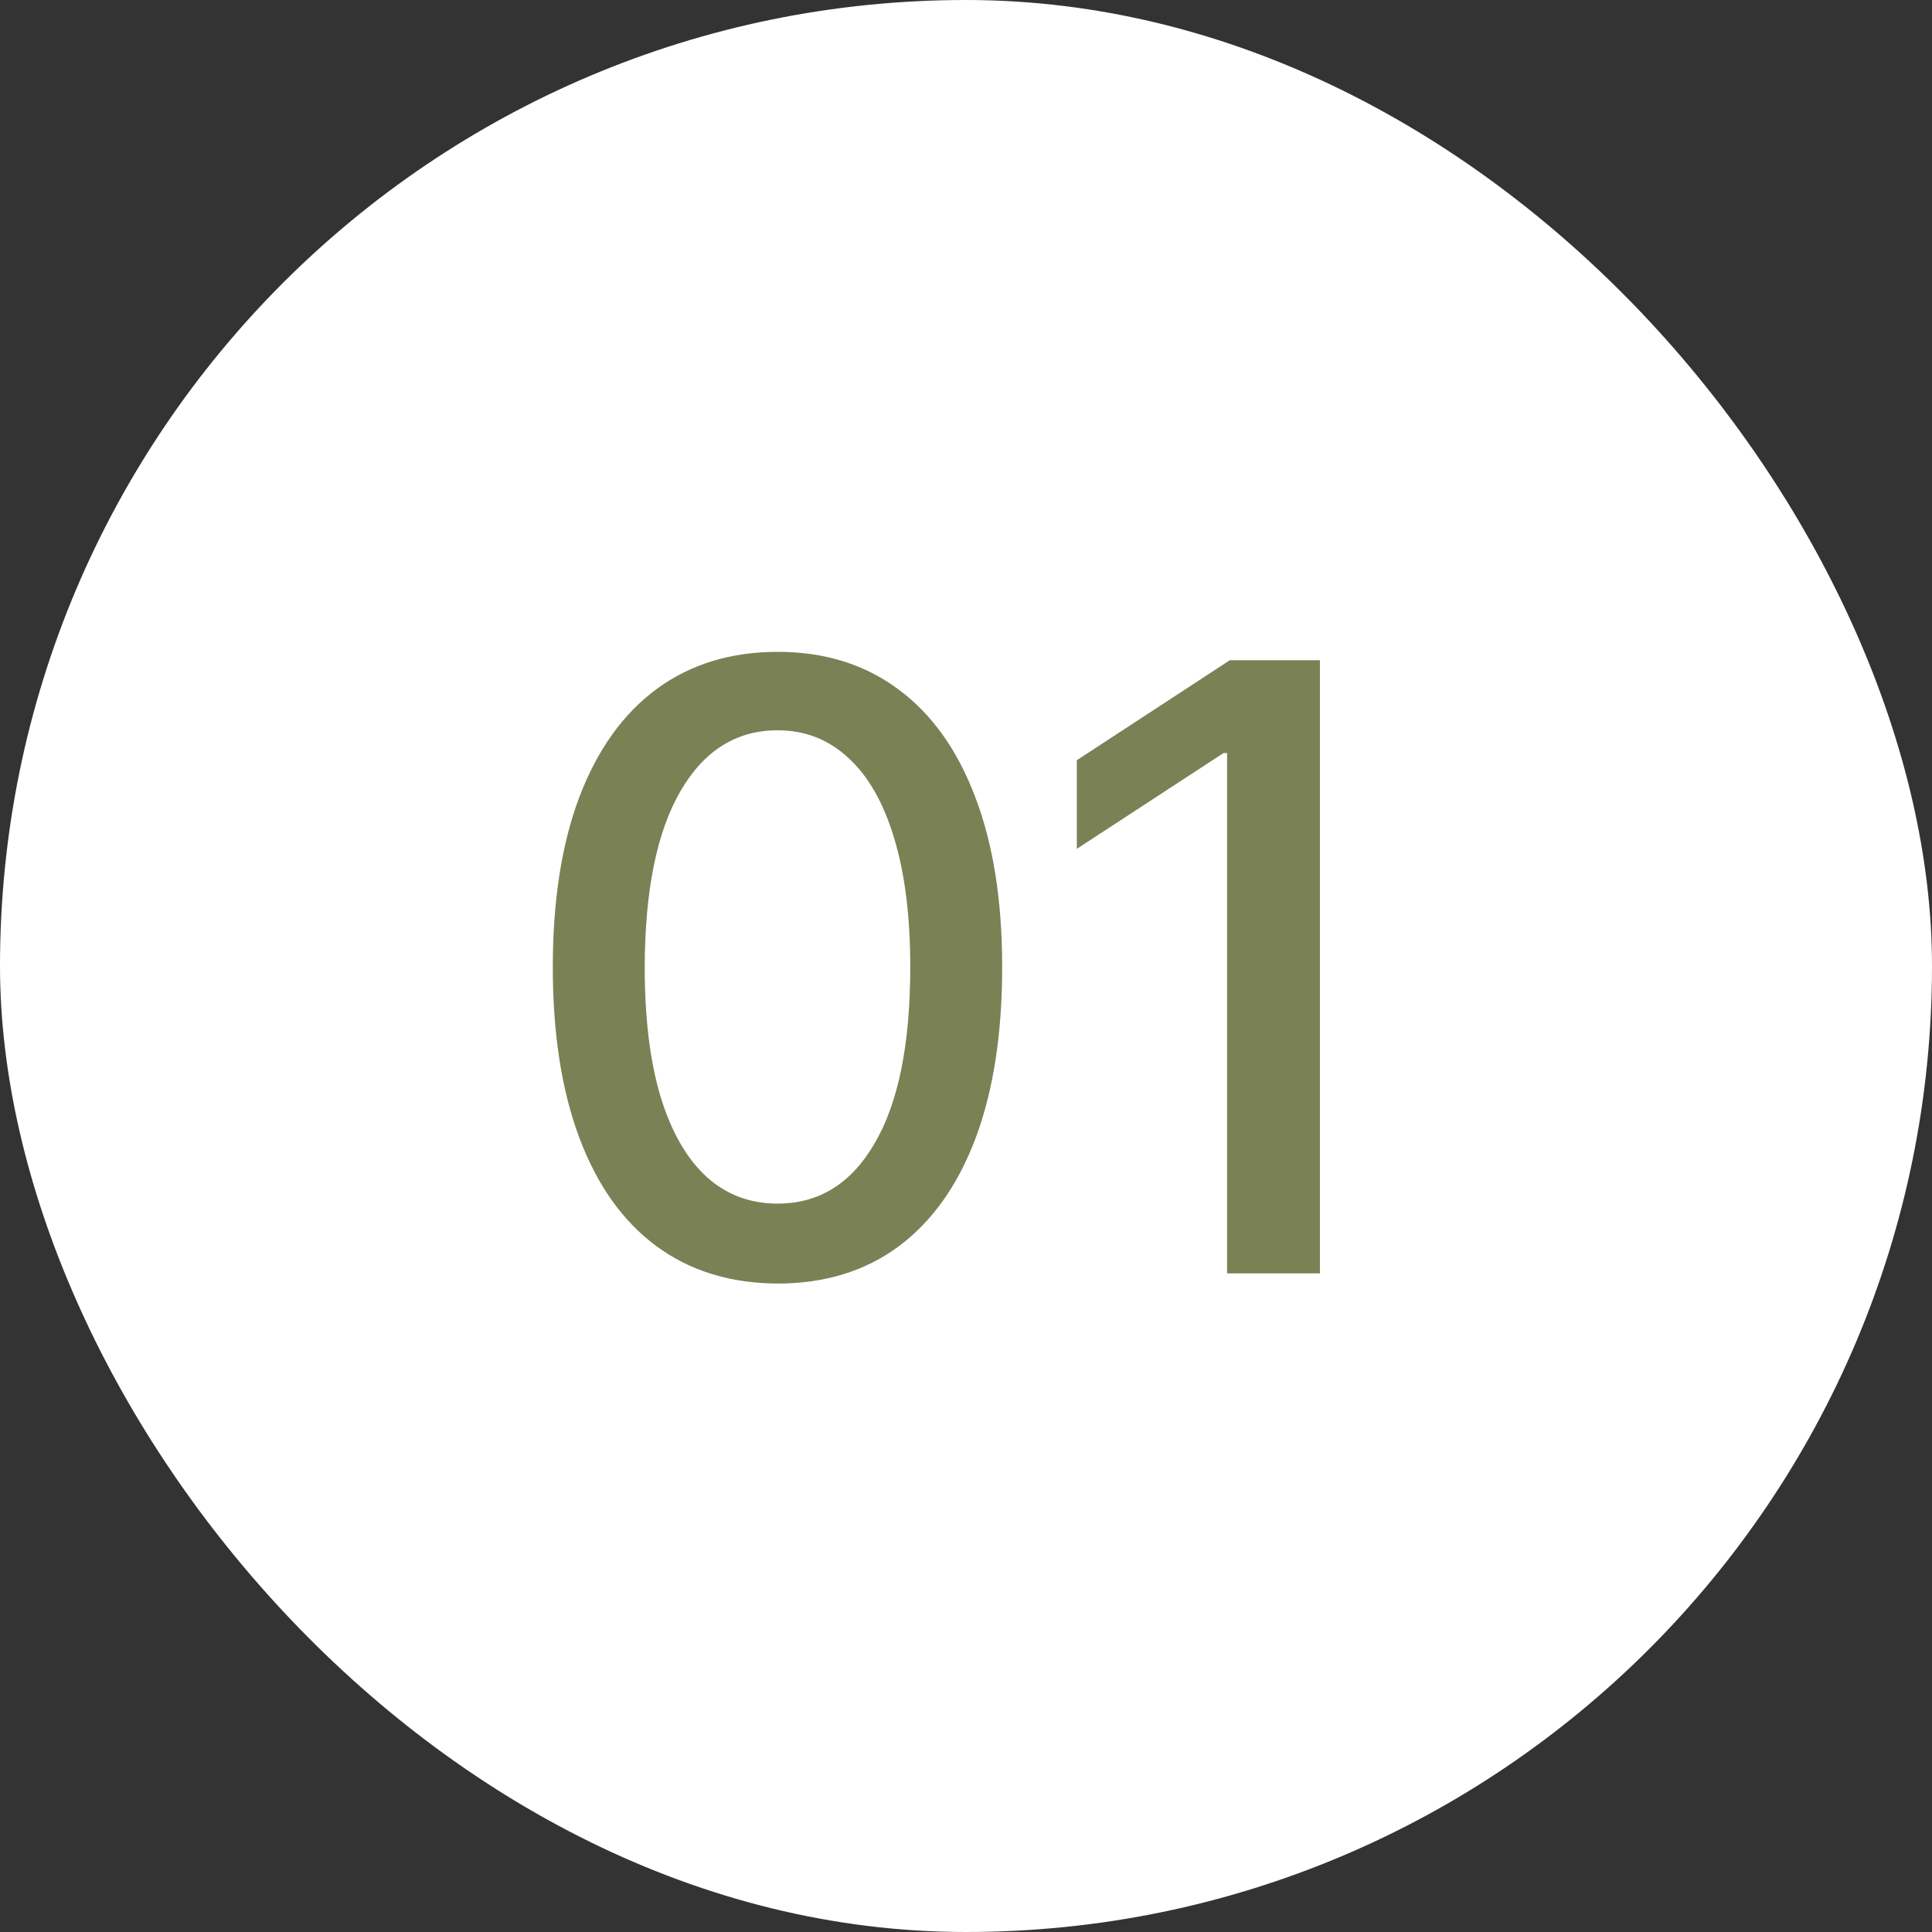
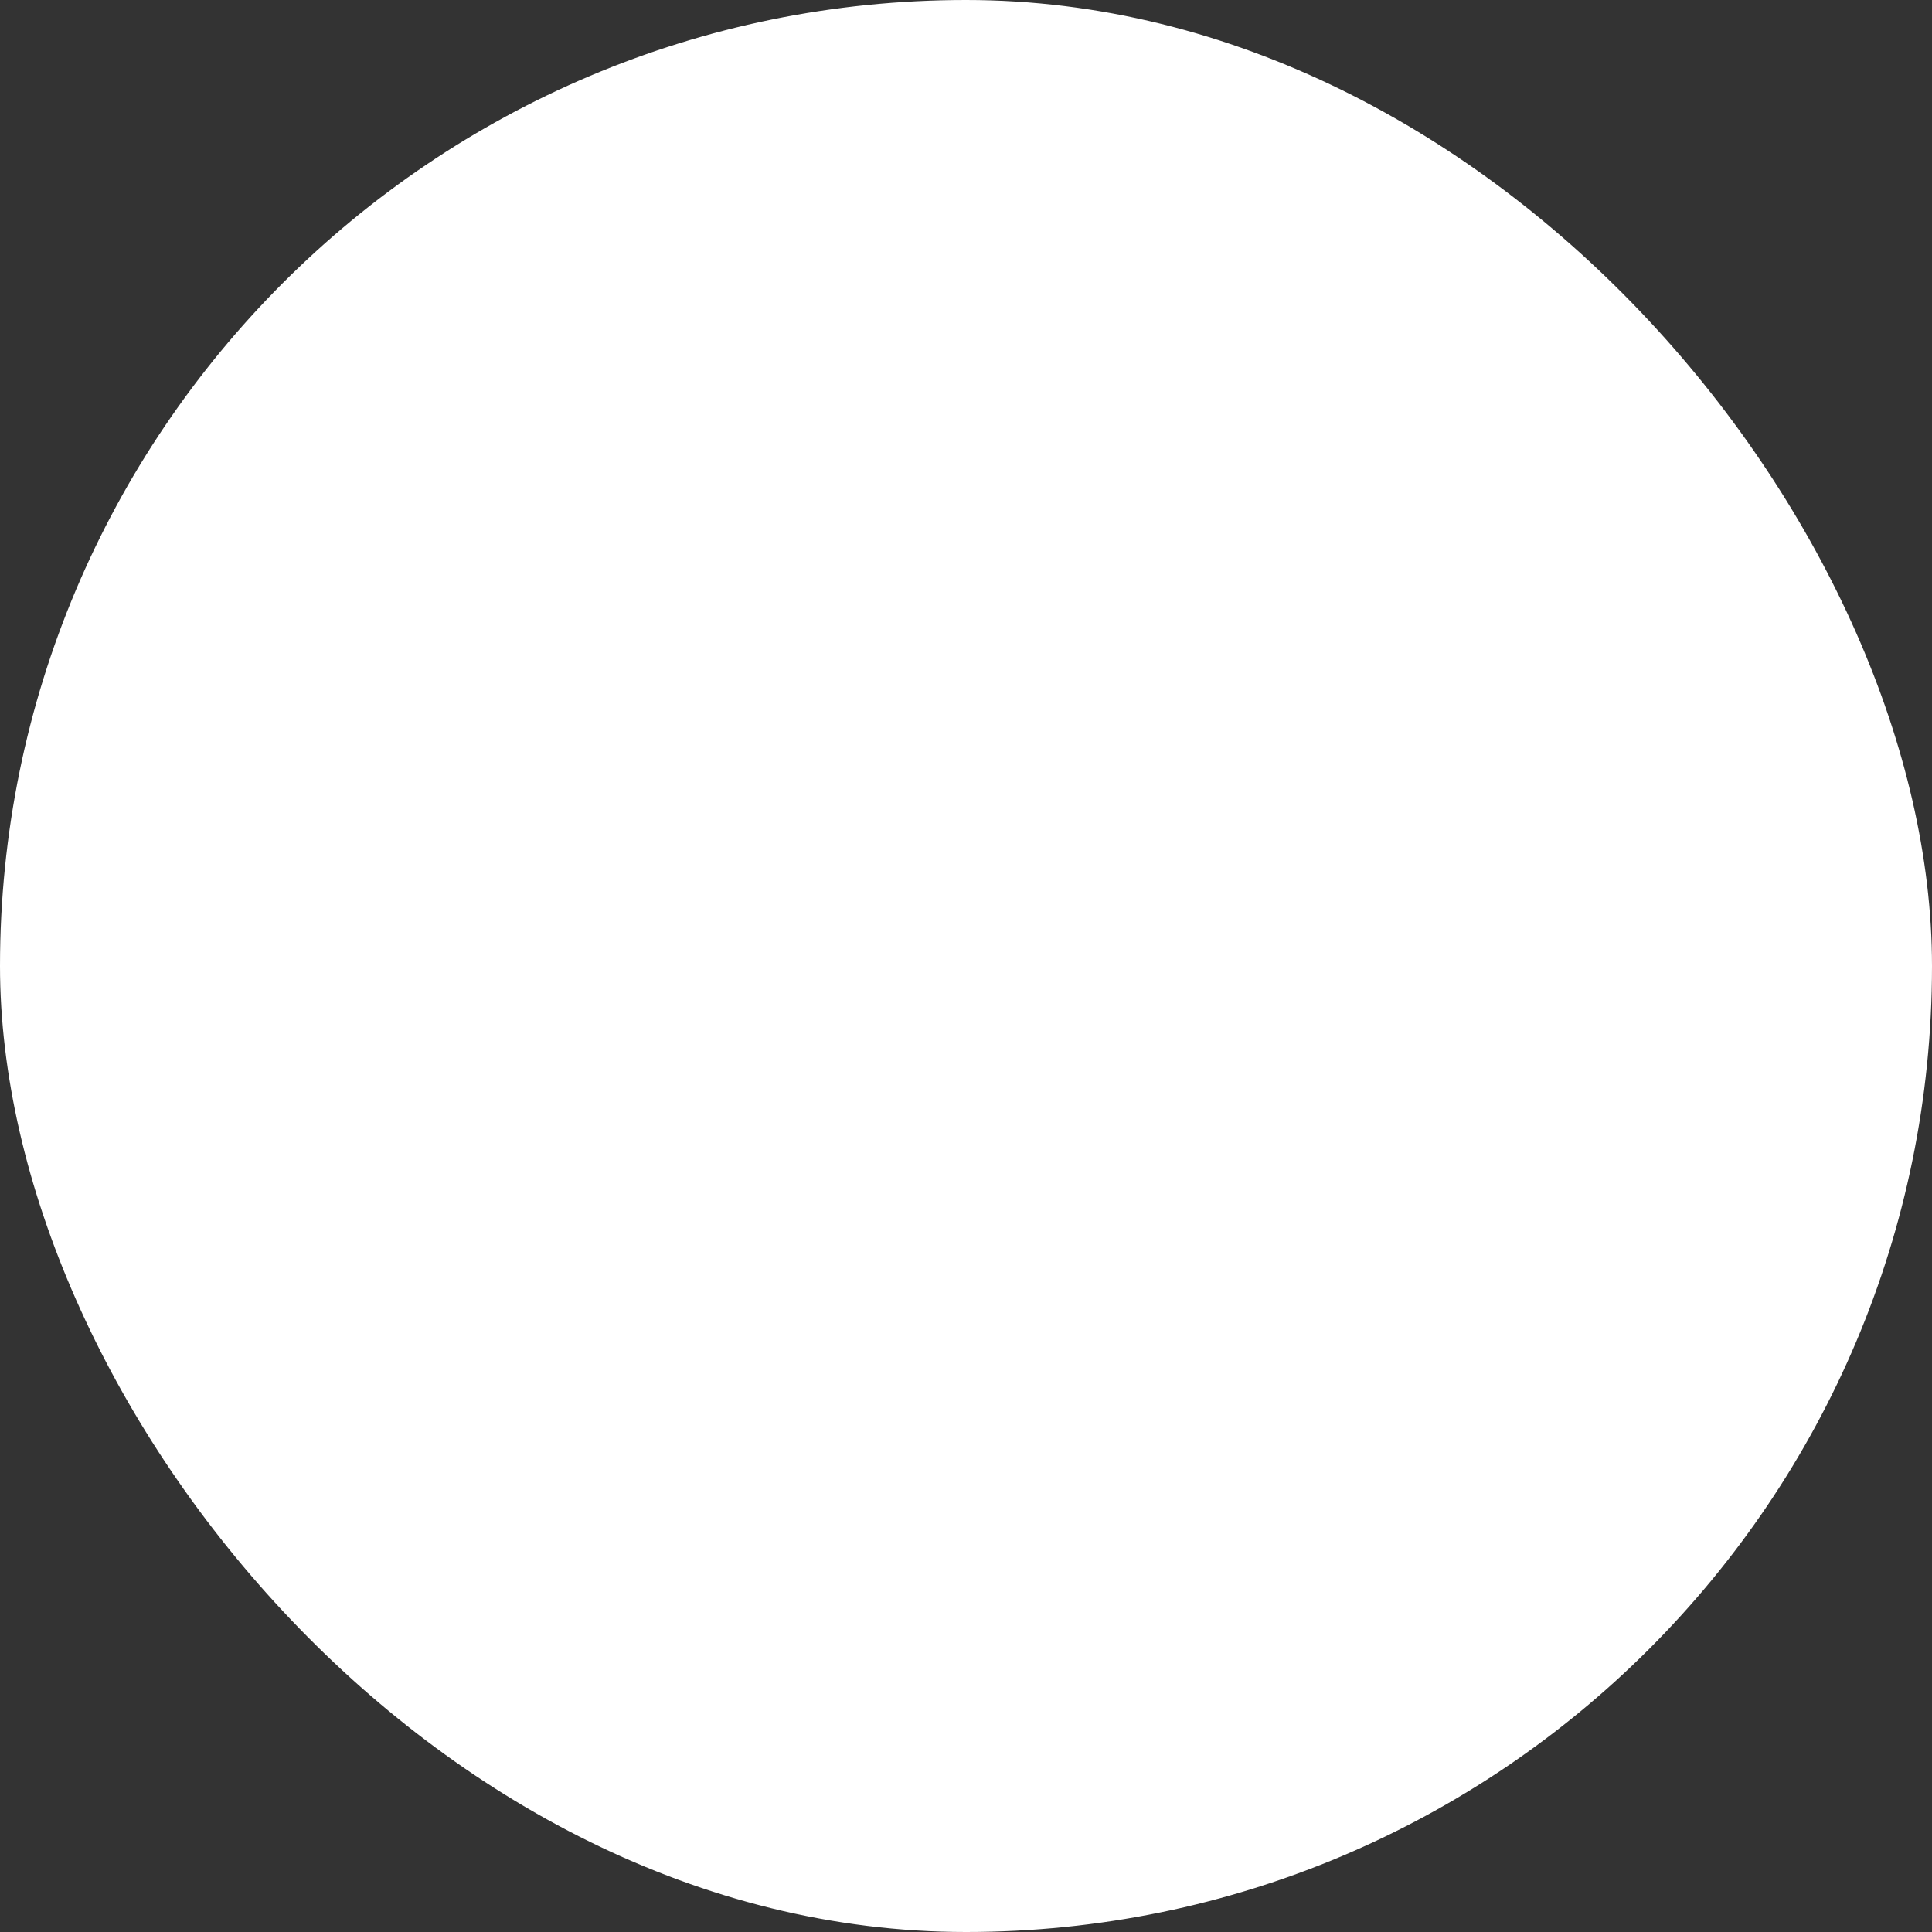
<svg xmlns="http://www.w3.org/2000/svg" width="220" height="220" viewBox="0 0 220 220" fill="none">
  <rect x="0" y="0" width="220" height="220" fill="#333333" stroke="none" />
  <rect width="220" height="220" rx="110" fill="white" />
-   <path d="M88.551 146.159C83.165 146.136 78.562 144.716 74.744 141.898C70.926 139.08 68.005 134.977 65.983 129.591C63.96 124.205 62.949 117.716 62.949 110.125C62.949 102.557 63.96 96.091 65.983 90.727C68.028 85.364 70.96 81.273 74.778 78.454C78.619 75.636 83.21 74.227 88.551 74.227C93.892 74.227 98.471 75.648 102.289 78.489C106.108 81.307 109.028 85.398 111.051 90.761C113.096 96.102 114.119 102.557 114.119 110.125C114.119 117.739 113.108 124.239 111.085 129.625C109.062 134.989 106.142 139.091 102.324 141.932C98.505 144.75 93.915 146.159 88.551 146.159ZM88.551 137.057C93.278 137.057 96.971 134.75 99.63 130.136C102.312 125.523 103.653 118.852 103.653 110.125C103.653 104.33 103.039 99.432 101.812 95.432C100.608 91.409 98.869 88.364 96.596 86.296C94.346 84.204 91.665 83.159 88.551 83.159C83.846 83.159 80.153 85.477 77.471 90.114C74.79 94.75 73.437 101.42 73.415 110.125C73.415 115.943 74.017 120.864 75.221 124.886C76.449 128.886 78.187 131.92 80.437 133.989C82.687 136.034 85.392 137.057 88.551 137.057ZM150.301 75.182V145H139.733V85.75H139.324L122.62 96.659V86.568L140.04 75.182H150.301Z" fill="#7A8155" />
</svg>